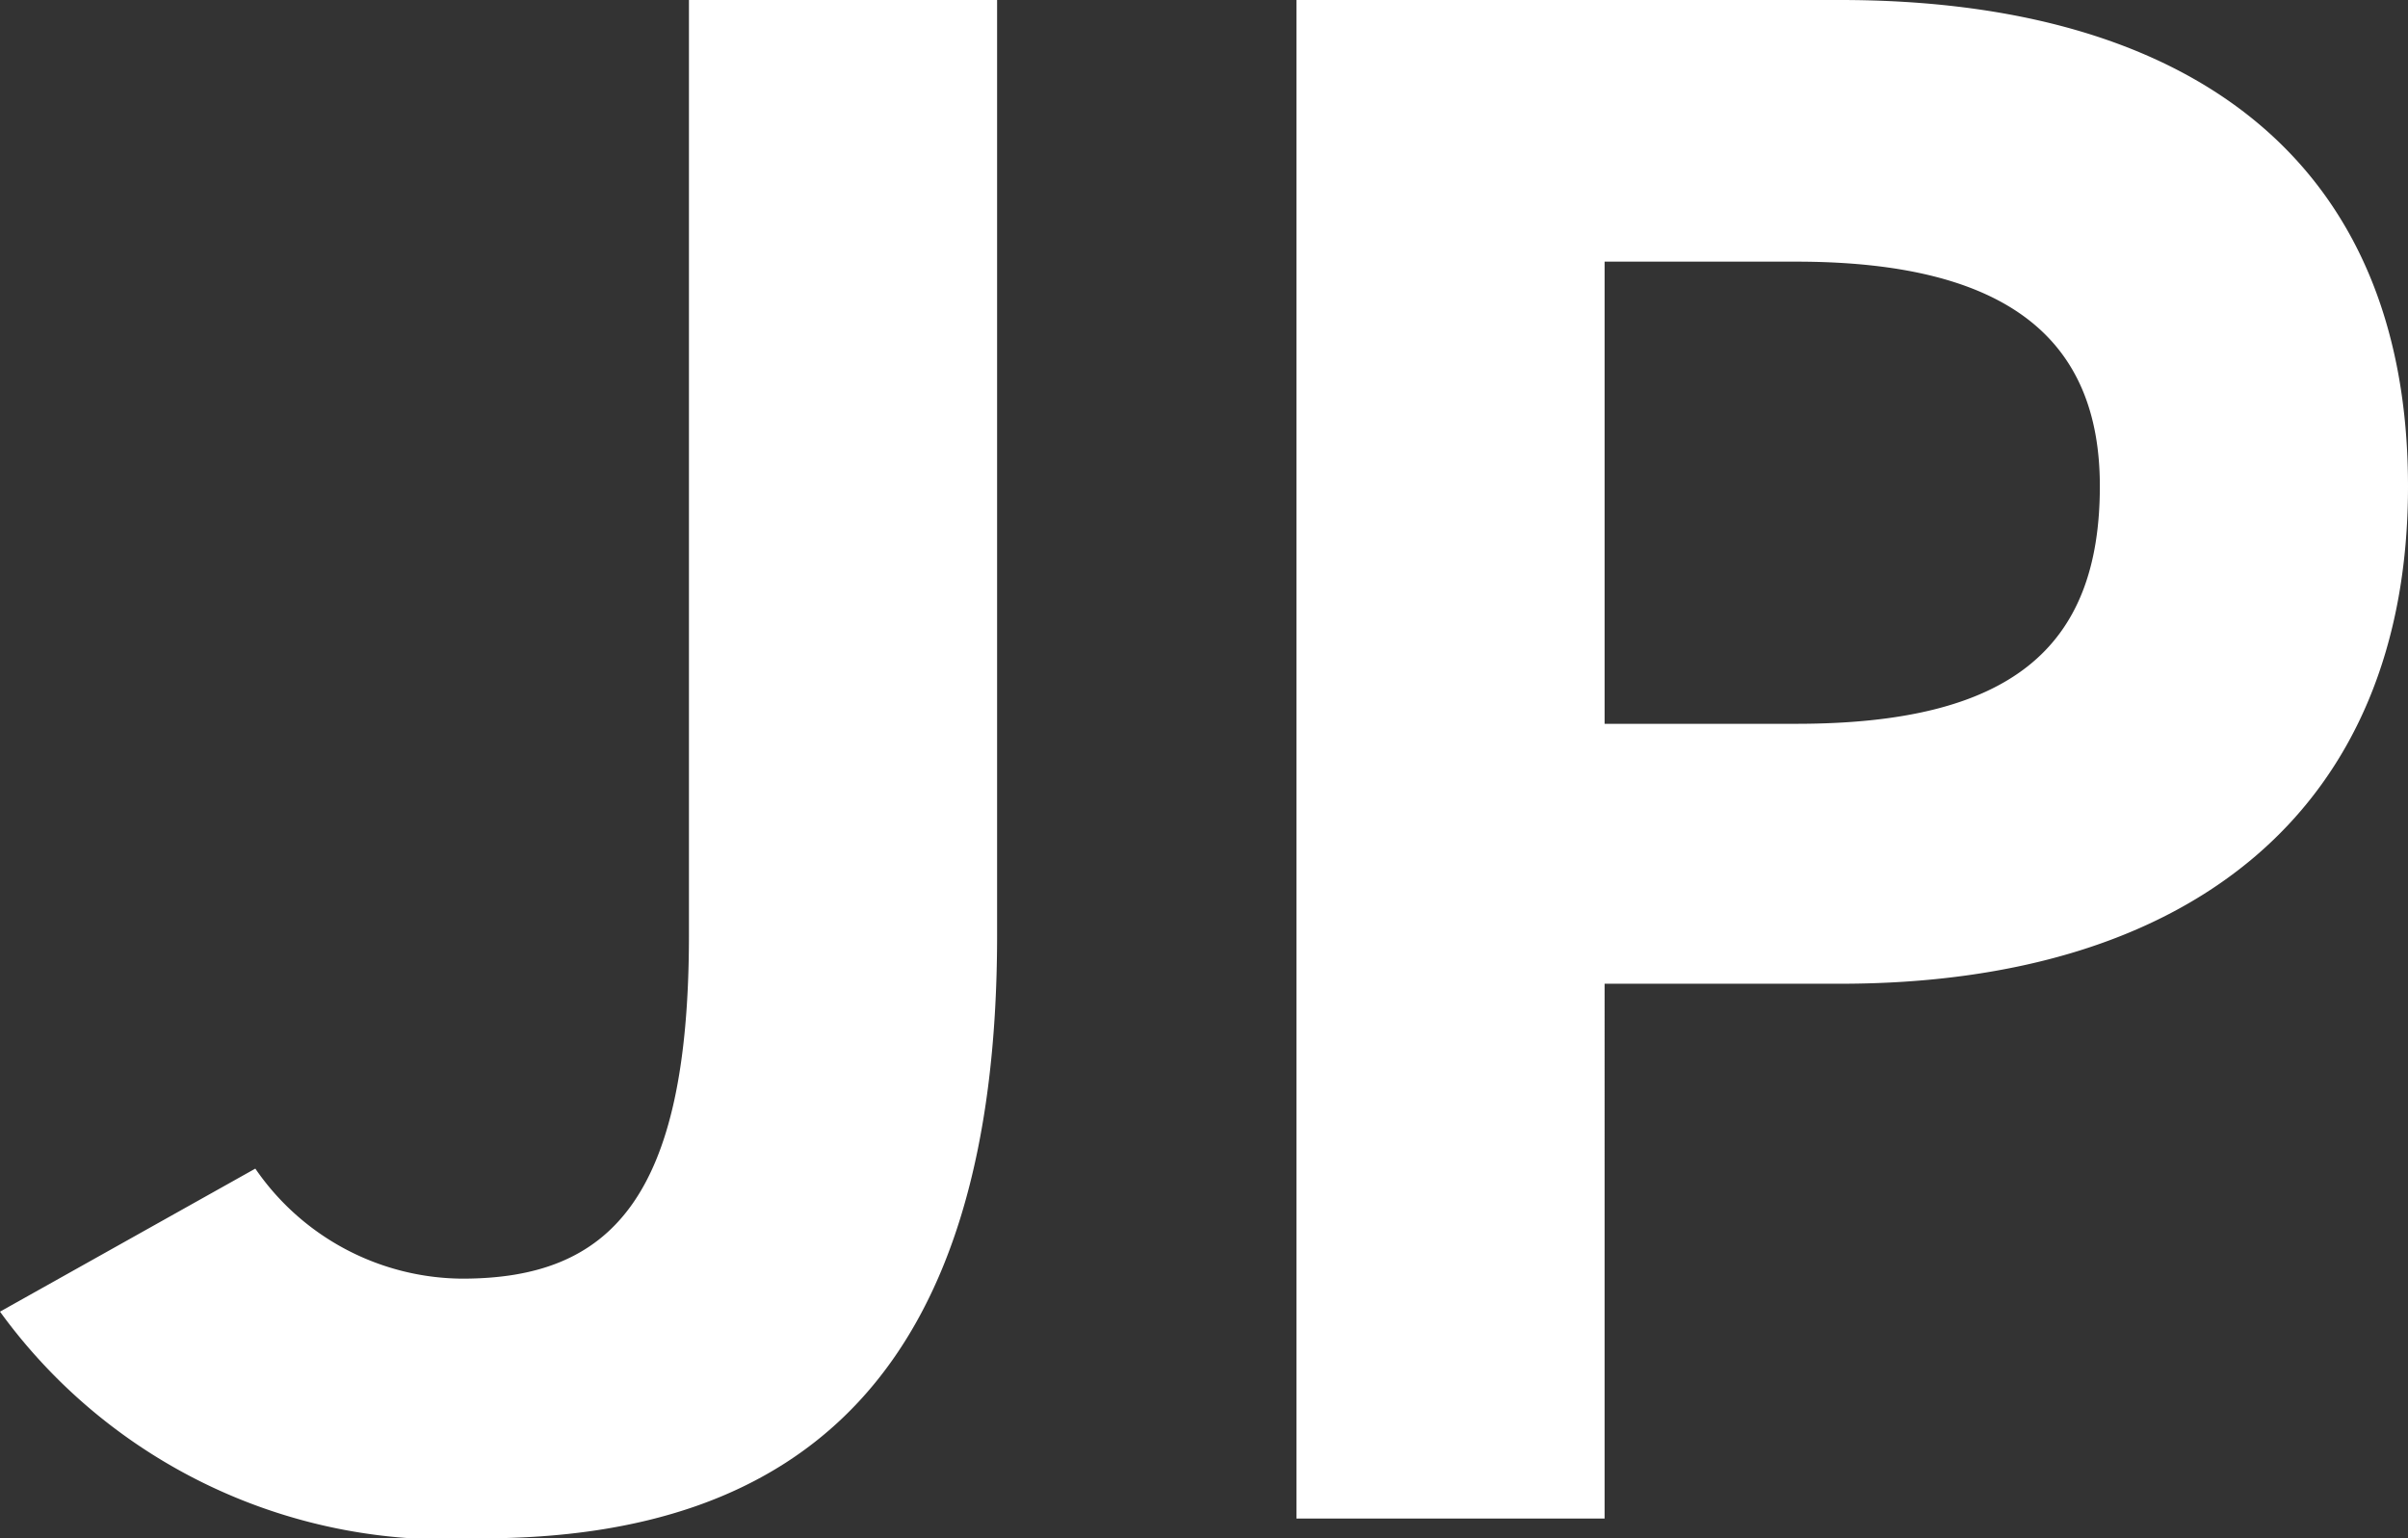
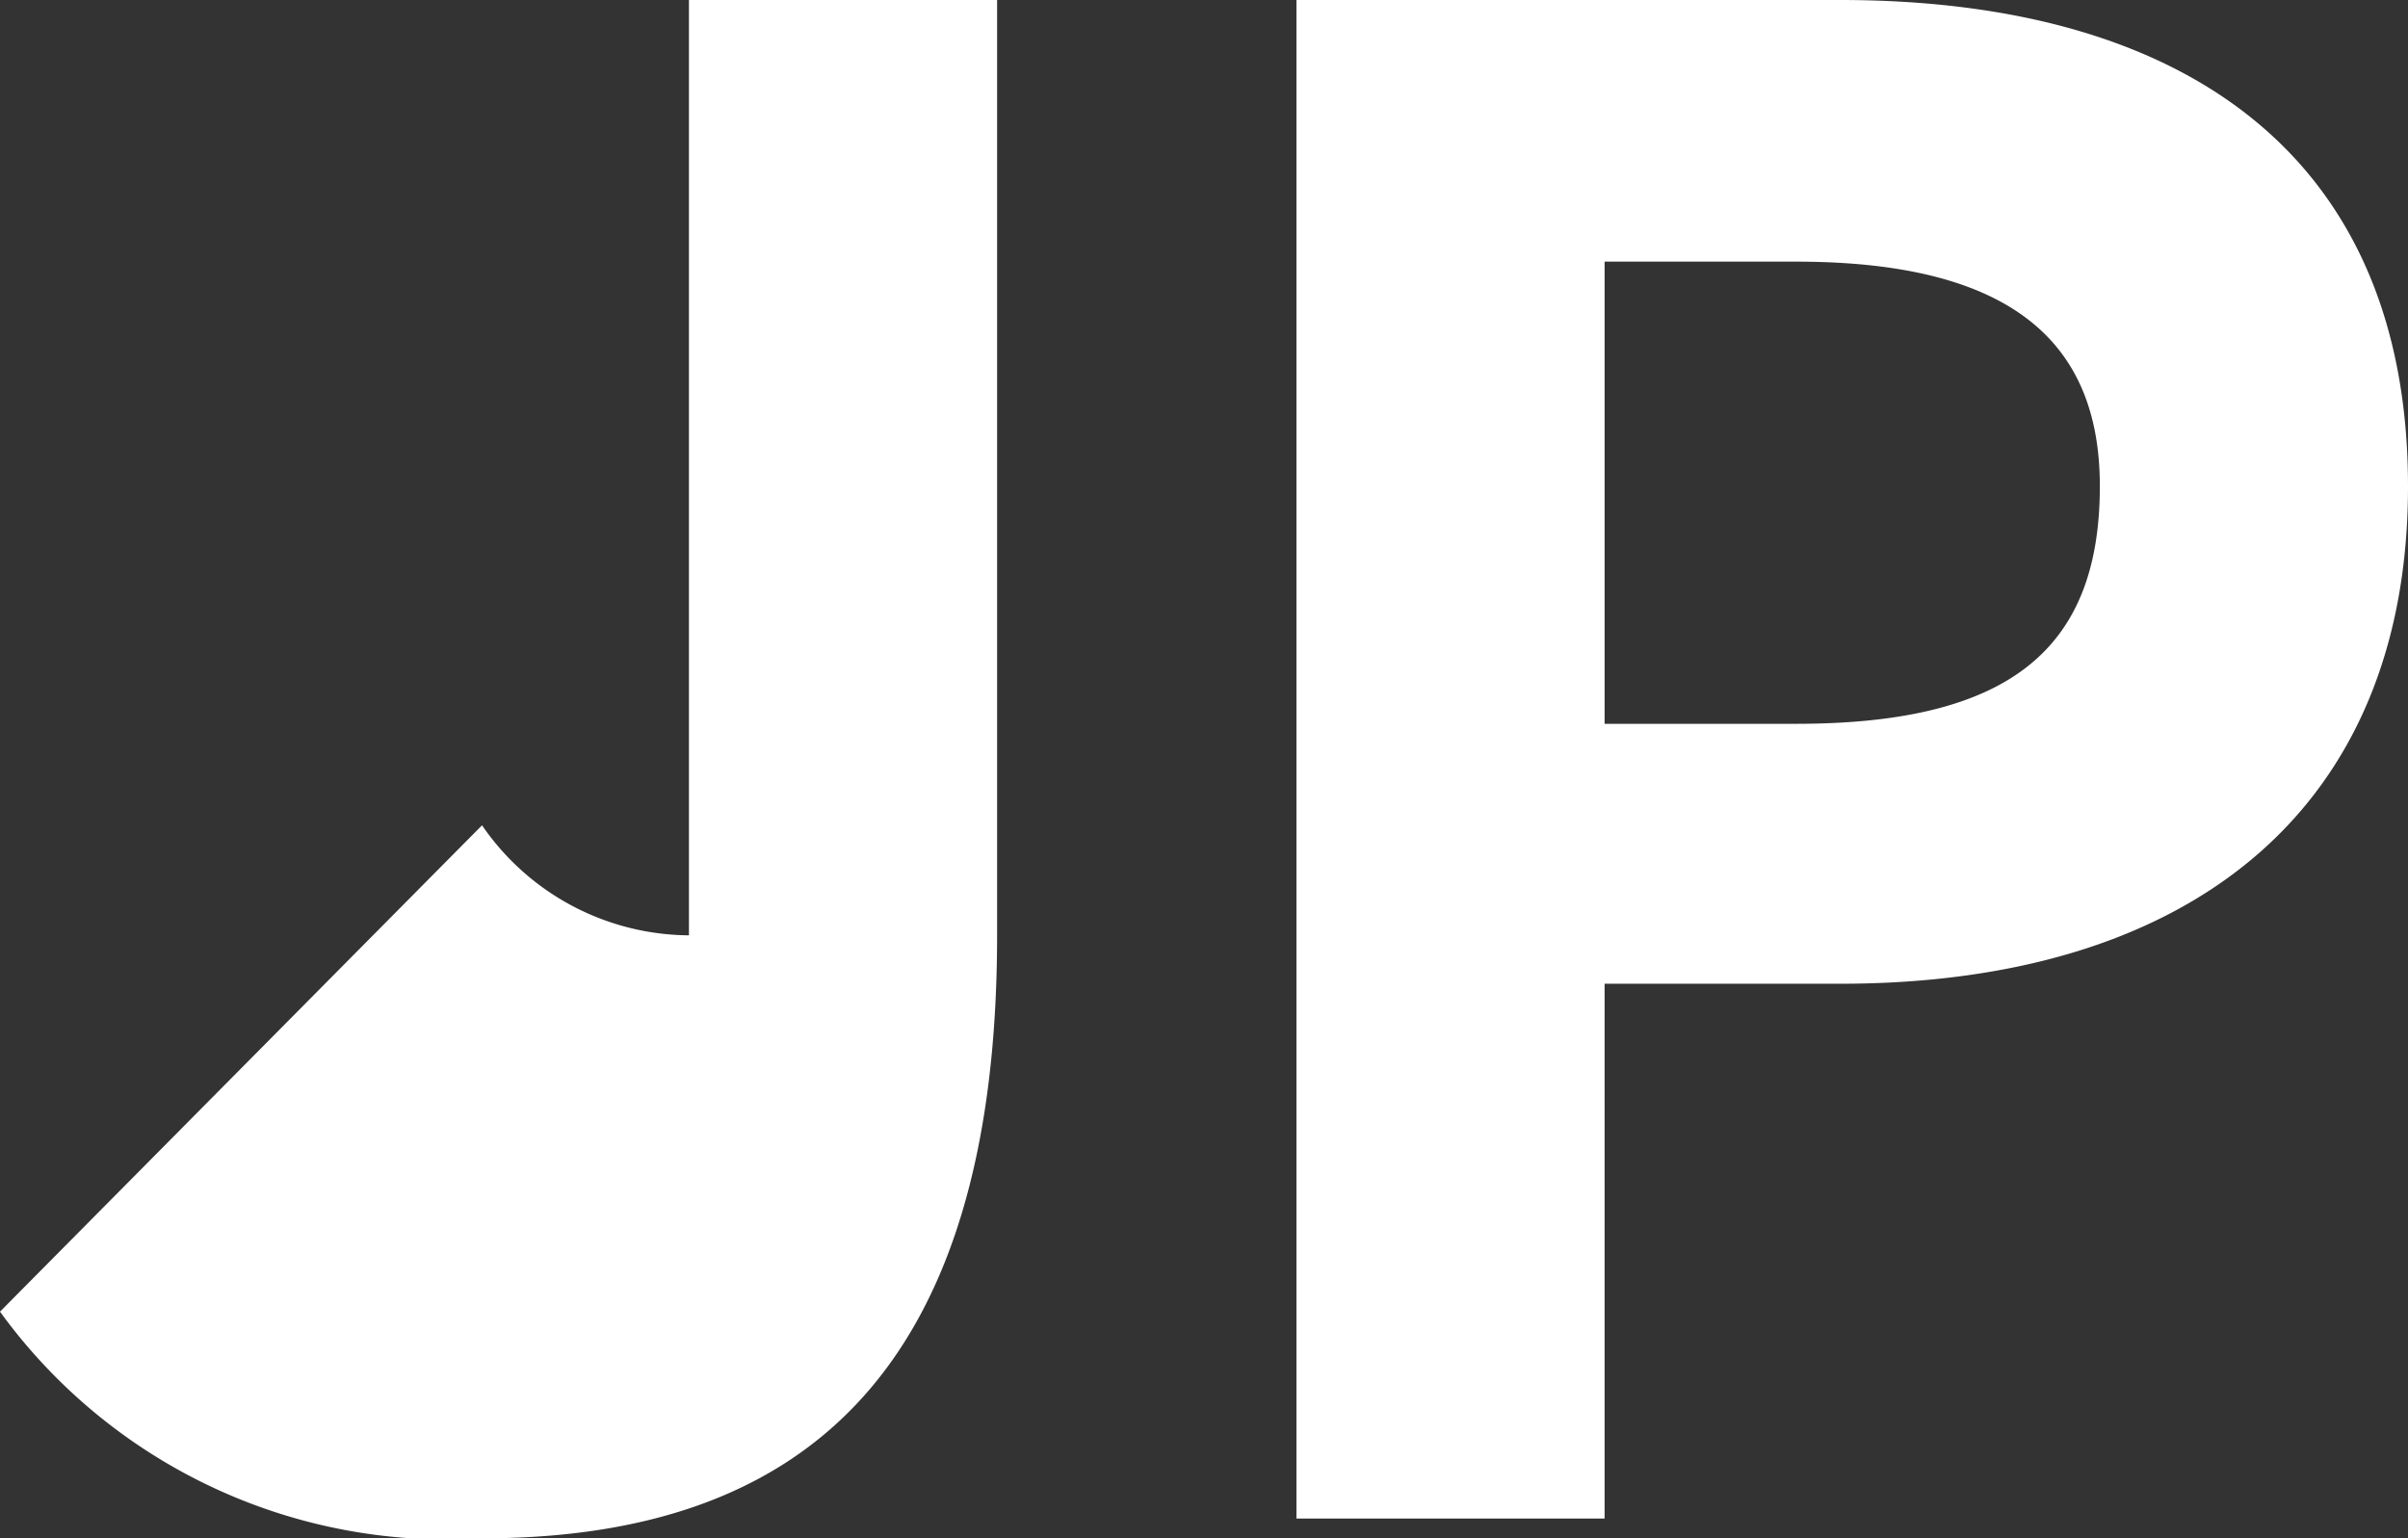
<svg xmlns="http://www.w3.org/2000/svg" width="19.692" height="12.582" viewBox="0 0 19.692 12.582">
  <rect x="0" y="0" width="19.692" height="12.582" fill="#333333" stroke="none" />
-   <path id="パス_347" data-name="パス 347" d="M-.162-1.692A4.513,4.513,0,0,0,3.78.162c2.61,0,4.212-1.35,4.212-4.932v-7.65H5.472v7.65c0,2.16-.648,2.808-1.854,2.808a2.068,2.068,0,0,1-1.692-.9ZM14.886-4.374c2.88,0,4.644-1.44,4.644-4.068,0-2.664-1.782-3.978-4.644-3.978H10.44V0h2.52V-4.374ZM12.96-6.5v-3.78h1.566c1.746,0,2.484.648,2.484,1.836,0,1.332-.738,1.944-2.484,1.944Z" transform="translate(0.162 12.42)" fill="#fff" />
+   <path id="パス_347" data-name="パス 347" d="M-.162-1.692A4.513,4.513,0,0,0,3.78.162c2.61,0,4.212-1.35,4.212-4.932v-7.65H5.472v7.65a2.068,2.068,0,0,1-1.692-.9ZM14.886-4.374c2.88,0,4.644-1.44,4.644-4.068,0-2.664-1.782-3.978-4.644-3.978H10.44V0h2.52V-4.374ZM12.96-6.5v-3.78h1.566c1.746,0,2.484.648,2.484,1.836,0,1.332-.738,1.944-2.484,1.944Z" transform="translate(0.162 12.42)" fill="#fff" />
</svg>